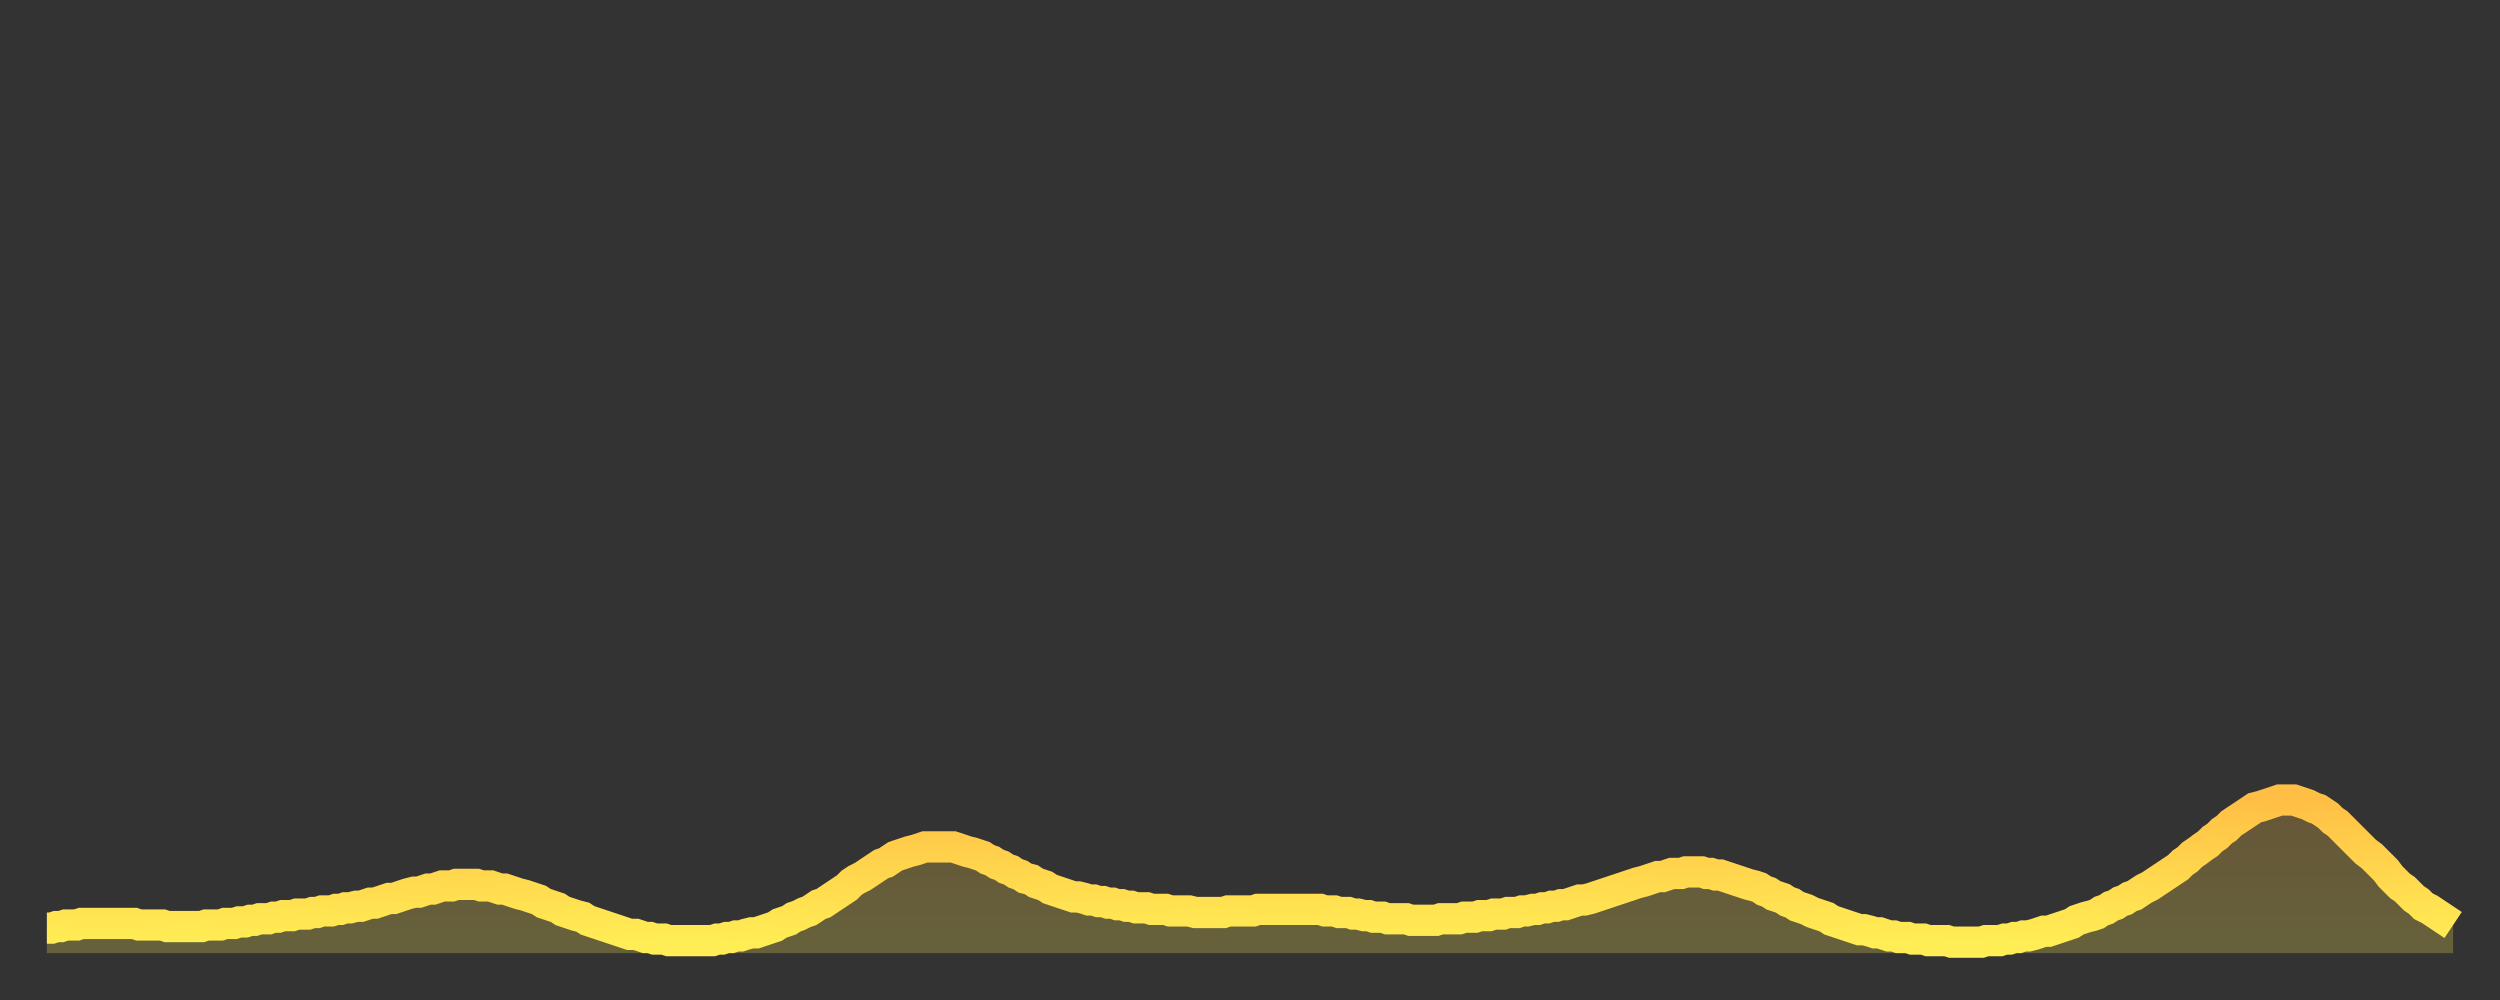
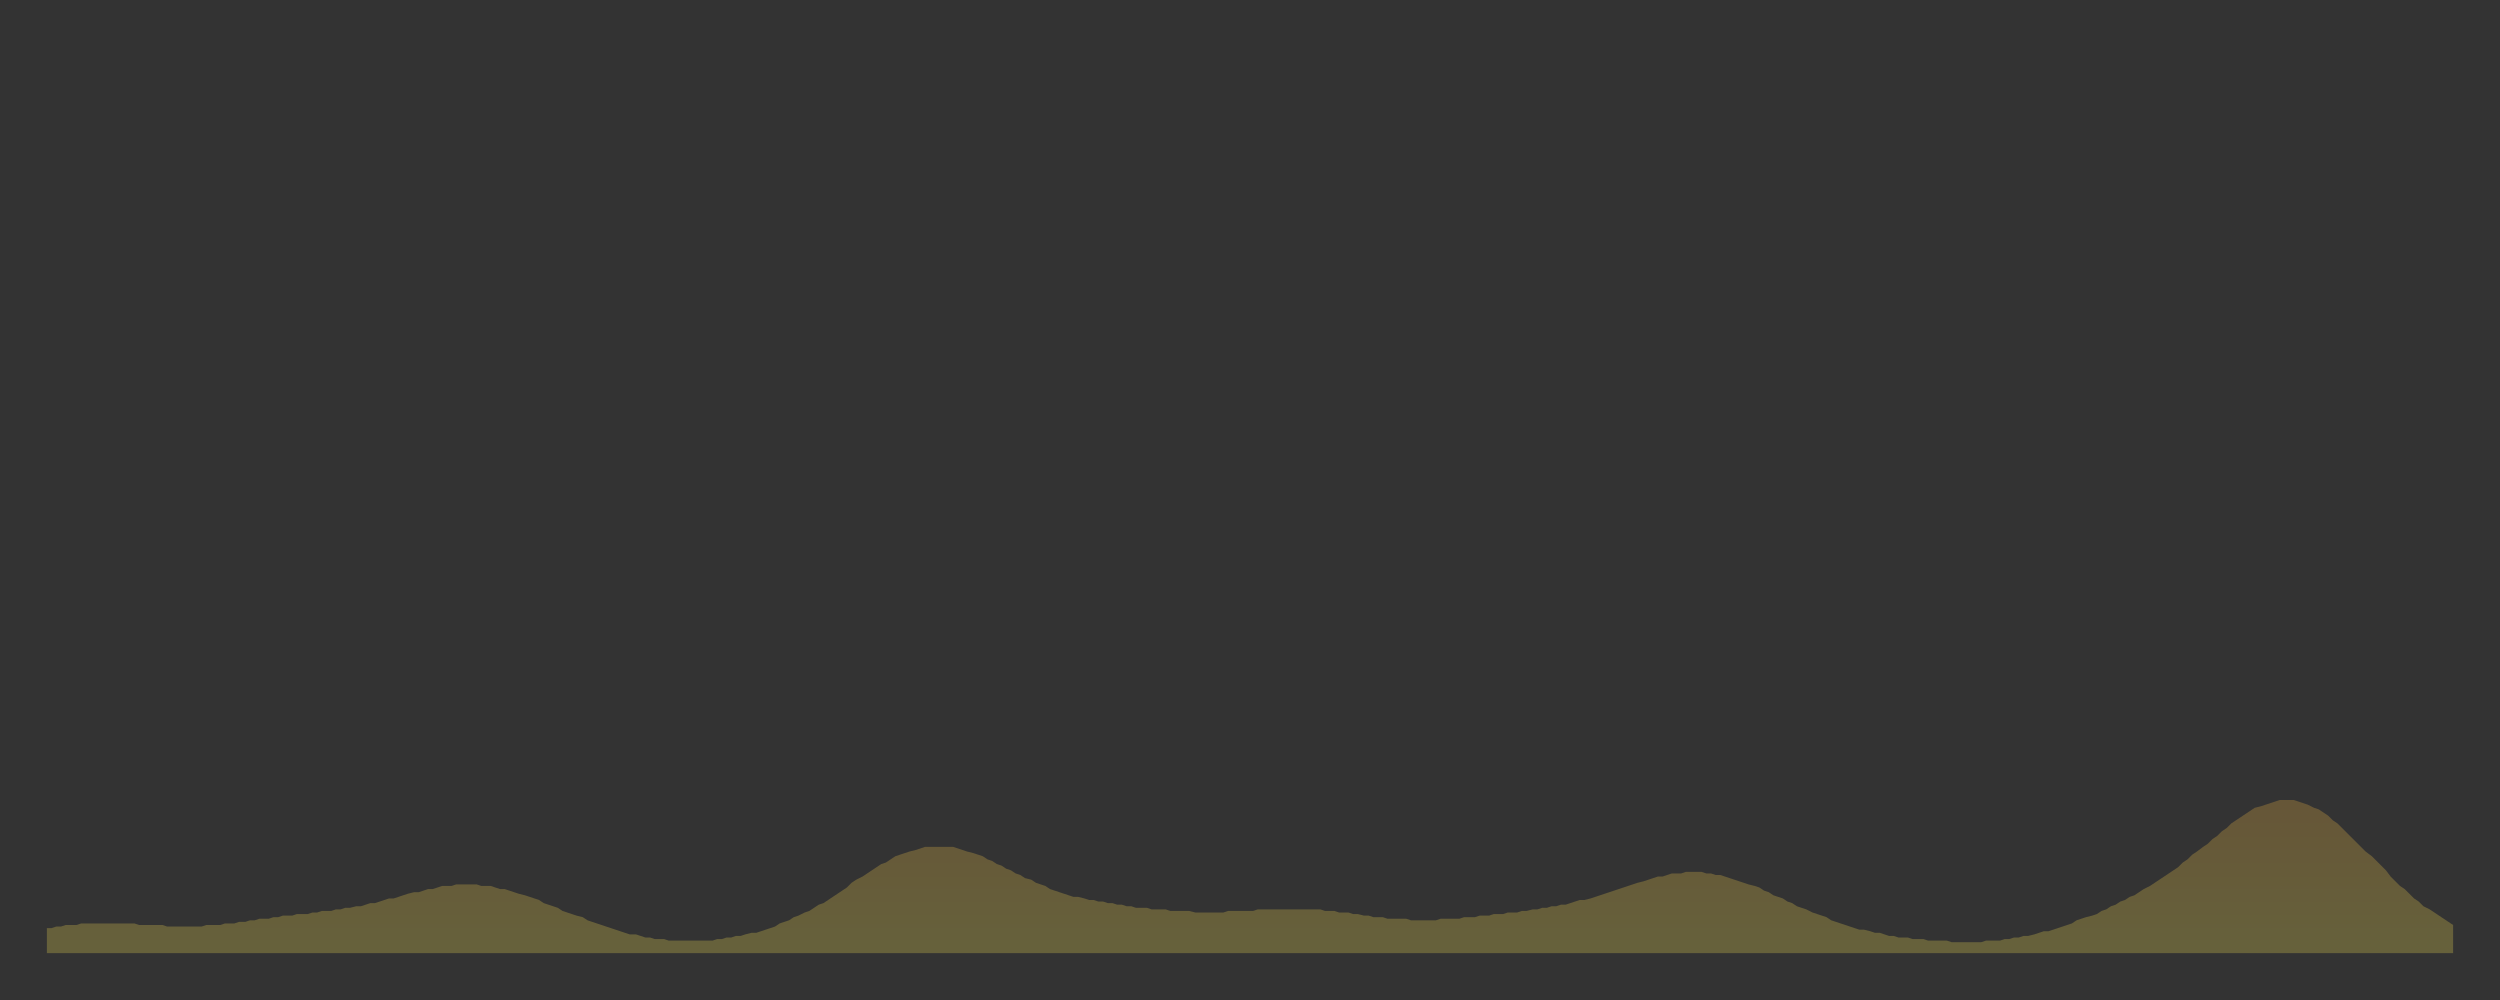
<svg xmlns="http://www.w3.org/2000/svg" baseProfile="full" height="64" version="1.1" width="160">
  <rect width="100%" height="100%" fill="#333333" stroke="none" />
  <defs>
    <linearGradient id="id47264" x1="0" x2="0" y1="0" y2="1">
      <stop offset="0%" stop-color="#ffbf45" />
      <stop offset="50%" stop-color="#ffd64d" />
      <stop offset="100%" stop-color="#ffee55" />
    </linearGradient>
  </defs>
  <g transform="translate(3,3)">
    <g>
-       <path d="M 0.0 56.4 L 0.3 56.4 0.6 56.3 0.9 56.3 1.2 56.2 1.5 56.2 1.9 56.2 2.2 56.1 2.5 56.1 2.8 56.1 3.1 56.1 3.4 56.1 3.7 56.1 4.0 56.1 4.3 56.1 4.6 56.1 4.9 56.1 5.2 56.1 5.6 56.1 5.9 56.2 6.2 56.2 6.5 56.2 6.8 56.2 7.1 56.2 7.4 56.2 7.7 56.3 8.0 56.3 8.3 56.3 8.6 56.3 8.9 56.3 9.3 56.3 9.6 56.3 9.9 56.3 10.2 56.2 10.5 56.2 10.8 56.2 11.1 56.2 11.4 56.1 11.7 56.1 12.0 56.1 12.3 56.0 12.7 56.0 13.0 55.9 13.3 55.9 13.6 55.8 13.9 55.8 14.2 55.8 14.5 55.7 14.8 55.7 15.1 55.6 15.4 55.6 15.7 55.6 16.0 55.5 16.4 55.5 16.7 55.5 17.0 55.4 17.3 55.4 17.6 55.3 17.9 55.3 18.2 55.3 18.5 55.2 18.8 55.2 19.1 55.1 19.4 55.1 19.8 55.0 20.1 55.0 20.4 54.9 20.7 54.8 21.0 54.8 21.3 54.7 21.6 54.6 21.9 54.5 22.2 54.5 22.5 54.4 22.8 54.3 23.1 54.2 23.5 54.1 23.8 54.1 24.1 54.0 24.4 53.9 24.7 53.9 25.0 53.8 25.3 53.7 25.6 53.7 25.9 53.7 26.2 53.6 26.5 53.6 26.8 53.6 27.2 53.6 27.5 53.6 27.8 53.7 28.1 53.7 28.4 53.7 28.7 53.8 29.0 53.9 29.3 53.9 29.6 54.0 29.9 54.1 30.2 54.2 30.6 54.3 30.9 54.4 31.2 54.5 31.5 54.6 31.8 54.8 32.1 54.9 32.4 55.0 32.7 55.1 33.0 55.3 33.3 55.4 33.6 55.5 33.9 55.6 34.3 55.7 34.6 55.9 34.9 56.0 35.2 56.1 35.5 56.2 35.8 56.3 36.1 56.4 36.4 56.5 36.7 56.6 37.0 56.7 37.3 56.8 37.7 56.8 38.0 56.9 38.3 57.0 38.6 57.0 38.9 57.1 39.2 57.1 39.5 57.1 39.8 57.2 40.1 57.2 40.4 57.2 40.7 57.2 41.0 57.2 41.4 57.2 41.7 57.2 42.0 57.2 42.3 57.2 42.6 57.2 42.9 57.1 43.2 57.1 43.5 57.0 43.8 57.0 44.1 56.9 44.4 56.9 44.7 56.8 45.1 56.7 45.4 56.7 45.7 56.6 46.0 56.5 46.3 56.4 46.6 56.3 46.9 56.1 47.2 56.0 47.5 55.9 47.8 55.7 48.1 55.6 48.5 55.4 48.8 55.3 49.1 55.1 49.4 54.9 49.7 54.8 50.0 54.6 50.3 54.4 50.6 54.2 50.9 54.0 51.2 53.8 51.5 53.5 51.8 53.3 52.2 53.1 52.5 52.9 52.8 52.7 53.1 52.5 53.4 52.3 53.7 52.2 54.0 52.0 54.3 51.8 54.6 51.7 54.9 51.6 55.2 51.5 55.6 51.4 55.9 51.3 56.2 51.2 56.5 51.2 56.8 51.2 57.1 51.2 57.4 51.2 57.7 51.2 58.0 51.2 58.3 51.3 58.6 51.4 58.9 51.5 59.3 51.6 59.6 51.7 59.9 51.8 60.2 52.0 60.5 52.1 60.8 52.3 61.1 52.4 61.4 52.6 61.7 52.7 62.0 52.9 62.3 53.0 62.6 53.2 63.0 53.3 63.3 53.5 63.6 53.6 63.9 53.7 64.2 53.9 64.5 54.0 64.8 54.1 65.1 54.2 65.4 54.3 65.7 54.4 66.0 54.4 66.4 54.5 66.7 54.6 67.0 54.6 67.3 54.7 67.6 54.7 67.9 54.8 68.2 54.8 68.5 54.9 68.8 54.9 69.1 55.0 69.4 55.0 69.7 55.1 70.1 55.1 70.4 55.1 70.7 55.2 71.0 55.2 71.3 55.2 71.6 55.2 71.9 55.3 72.2 55.3 72.5 55.3 72.8 55.3 73.1 55.3 73.5 55.4 73.8 55.4 74.1 55.4 74.4 55.4 74.7 55.4 75.0 55.4 75.3 55.4 75.6 55.3 75.9 55.3 76.2 55.3 76.5 55.3 76.8 55.3 77.2 55.3 77.5 55.2 77.8 55.2 78.1 55.2 78.4 55.2 78.7 55.2 79.0 55.2 79.3 55.2 79.6 55.2 79.9 55.2 80.2 55.2 80.5 55.2 80.9 55.2 81.2 55.2 81.5 55.2 81.8 55.3 82.1 55.3 82.4 55.3 82.7 55.4 83.0 55.4 83.3 55.4 83.6 55.5 83.9 55.5 84.3 55.6 84.6 55.6 84.9 55.7 85.2 55.7 85.5 55.7 85.8 55.8 86.1 55.8 86.4 55.8 86.7 55.8 87.0 55.8 87.3 55.9 87.6 55.9 88.0 55.9 88.3 55.9 88.6 55.9 88.9 55.9 89.2 55.8 89.5 55.8 89.8 55.8 90.1 55.8 90.4 55.8 90.7 55.7 91.0 55.7 91.4 55.7 91.7 55.6 92.0 55.6 92.3 55.6 92.6 55.5 92.9 55.5 93.2 55.5 93.5 55.4 93.8 55.4 94.1 55.4 94.4 55.3 94.7 55.3 95.1 55.2 95.4 55.2 95.7 55.1 96.0 55.1 96.3 55.0 96.6 55.0 96.9 54.9 97.2 54.9 97.5 54.8 97.8 54.7 98.1 54.6 98.4 54.6 98.8 54.5 99.1 54.4 99.4 54.3 99.7 54.2 100.0 54.1 100.3 54.0 100.6 53.9 100.9 53.8 101.2 53.7 101.5 53.6 101.8 53.5 102.2 53.4 102.5 53.3 102.8 53.2 103.1 53.1 103.4 53.1 103.7 53.0 104.0 52.9 104.3 52.9 104.6 52.9 104.9 52.8 105.2 52.8 105.5 52.8 105.9 52.8 106.2 52.9 106.5 52.9 106.8 53.0 107.1 53.0 107.4 53.1 107.7 53.2 108.0 53.3 108.3 53.4 108.6 53.5 108.9 53.6 109.3 53.7 109.6 53.8 109.9 54.0 110.2 54.1 110.5 54.3 110.8 54.4 111.1 54.5 111.4 54.7 111.7 54.8 112.0 55.0 112.3 55.1 112.6 55.2 113.0 55.4 113.3 55.5 113.6 55.6 113.9 55.7 114.2 55.9 114.5 56.0 114.8 56.1 115.1 56.2 115.4 56.3 115.7 56.4 116.0 56.5 116.3 56.5 116.7 56.6 117.0 56.7 117.3 56.7 117.6 56.8 117.9 56.9 118.2 56.9 118.5 57.0 118.8 57.0 119.1 57.0 119.4 57.1 119.7 57.1 120.1 57.1 120.4 57.2 120.7 57.2 121.0 57.2 121.3 57.2 121.6 57.2 121.9 57.3 122.2 57.3 122.5 57.3 122.8 57.3 123.1 57.3 123.4 57.3 123.8 57.3 124.1 57.2 124.4 57.2 124.7 57.2 125.0 57.2 125.3 57.1 125.6 57.1 125.9 57.0 126.2 57.0 126.5 56.9 126.8 56.9 127.2 56.8 127.5 56.7 127.8 56.6 128.1 56.6 128.4 56.5 128.7 56.4 129.0 56.3 129.3 56.2 129.6 56.1 129.9 55.9 130.2 55.8 130.5 55.7 130.9 55.6 131.2 55.5 131.5 55.3 131.8 55.2 132.1 55.0 132.4 54.9 132.7 54.7 133.0 54.6 133.3 54.4 133.6 54.3 133.9 54.1 134.2 53.9 134.6 53.7 134.9 53.5 135.2 53.3 135.5 53.1 135.8 52.9 136.1 52.7 136.4 52.5 136.7 52.2 137.0 52.0 137.3 51.7 137.6 51.5 138.0 51.2 138.3 51.0 138.6 50.7 138.9 50.5 139.2 50.2 139.5 50.0 139.8 49.7 140.1 49.5 140.4 49.3 140.7 49.1 141.0 48.9 141.3 48.7 141.7 48.6 142.0 48.5 142.3 48.4 142.6 48.3 142.9 48.2 143.2 48.2 143.5 48.2 143.8 48.2 144.1 48.3 144.4 48.4 144.7 48.5 145.1 48.7 145.4 48.8 145.7 49.0 146.0 49.2 146.3 49.5 146.6 49.7 146.9 50.0 147.2 50.3 147.5 50.6 147.8 50.9 148.1 51.2 148.4 51.5 148.8 51.8 149.1 52.1 149.4 52.4 149.7 52.7 150.0 53.1 150.3 53.4 150.6 53.7 150.9 53.9 151.2 54.2 151.5 54.5 151.8 54.7 152.1 55.0 152.5 55.2 152.8 55.4 153.1 55.6 153.4 55.8 153.7 56.0 154.0 56.2" fill="none" id="graph-curve" opacity="1" stroke="url(#id47264)" stroke-width="2" />
      <path d="M 0 58 L 0.0 56.4 0.3 56.4 0.6 56.3 0.9 56.3 1.2 56.2 1.5 56.2 1.9 56.2 2.2 56.1 2.5 56.1 2.8 56.1 3.1 56.1 3.4 56.1 3.7 56.1 4.0 56.1 4.3 56.1 4.6 56.1 4.9 56.1 5.2 56.1 5.6 56.1 5.9 56.2 6.2 56.2 6.5 56.2 6.8 56.2 7.1 56.2 7.4 56.2 7.7 56.3 8.0 56.3 8.3 56.3 8.6 56.3 8.9 56.3 9.3 56.3 9.6 56.3 9.9 56.3 10.2 56.2 10.5 56.2 10.8 56.2 11.1 56.2 11.4 56.1 11.7 56.1 12.0 56.1 12.3 56.0 12.7 56.0 13.0 55.9 13.3 55.9 13.6 55.8 13.9 55.8 14.2 55.8 14.5 55.7 14.8 55.7 15.1 55.6 15.4 55.6 15.7 55.6 16.0 55.5 16.4 55.5 16.7 55.5 17.0 55.4 17.3 55.4 17.6 55.3 17.9 55.3 18.2 55.3 18.5 55.2 18.8 55.2 19.1 55.1 19.4 55.1 19.8 55.0 20.1 55.0 20.4 54.9 20.7 54.8 21.0 54.8 21.3 54.7 21.6 54.6 21.9 54.5 22.2 54.5 22.5 54.4 22.8 54.3 23.1 54.2 23.5 54.1 23.8 54.1 24.1 54.0 24.4 53.9 24.7 53.9 25.0 53.8 25.3 53.7 25.6 53.7 25.9 53.7 26.2 53.6 26.5 53.6 26.8 53.6 27.2 53.6 27.5 53.6 27.8 53.7 28.1 53.7 28.4 53.7 28.7 53.8 29.0 53.9 29.3 53.9 29.6 54.0 29.9 54.1 30.2 54.2 30.6 54.3 30.9 54.4 31.2 54.5 31.5 54.6 31.8 54.8 32.1 54.9 32.4 55.0 32.7 55.1 33.0 55.3 33.3 55.4 33.6 55.5 33.9 55.6 34.3 55.7 34.6 55.9 34.9 56.0 35.2 56.1 35.5 56.2 35.8 56.3 36.1 56.4 36.4 56.5 36.7 56.6 37.0 56.7 37.3 56.8 37.7 56.8 38.0 56.9 38.3 57.0 38.6 57.0 38.9 57.1 39.2 57.1 39.5 57.1 39.8 57.2 40.1 57.2 40.4 57.2 40.7 57.2 41.0 57.2 41.4 57.2 41.7 57.2 42.0 57.2 42.3 57.2 42.6 57.2 42.9 57.1 43.2 57.1 43.5 57.0 43.8 57.0 44.1 56.9 44.4 56.9 44.7 56.8 45.1 56.7 45.4 56.7 45.7 56.6 46.0 56.5 46.3 56.4 46.6 56.3 46.9 56.1 47.2 56.0 47.5 55.9 47.8 55.7 48.1 55.6 48.5 55.4 48.8 55.3 49.1 55.1 49.4 54.9 49.7 54.8 50.0 54.6 50.3 54.4 50.6 54.2 50.9 54.0 51.2 53.8 51.5 53.5 51.8 53.3 52.2 53.1 52.5 52.9 52.8 52.7 53.1 52.5 53.4 52.3 53.7 52.2 54.0 52.0 54.3 51.8 54.6 51.7 54.9 51.6 55.2 51.5 55.6 51.4 55.9 51.3 56.2 51.2 56.5 51.2 56.8 51.2 57.1 51.2 57.4 51.2 57.7 51.2 58.0 51.2 58.3 51.3 58.6 51.4 58.9 51.5 59.3 51.6 59.6 51.7 59.9 51.8 60.2 52.0 60.5 52.1 60.8 52.3 61.1 52.4 61.4 52.6 61.7 52.7 62.0 52.9 62.3 53.0 62.6 53.2 63.0 53.3 63.3 53.5 63.6 53.6 63.9 53.7 64.2 53.9 64.5 54.0 64.8 54.1 65.1 54.2 65.4 54.3 65.7 54.4 66.0 54.4 66.4 54.5 66.7 54.6 67.0 54.6 67.3 54.7 67.6 54.7 67.9 54.8 68.2 54.8 68.5 54.9 68.8 54.9 69.1 55.0 69.4 55.0 69.7 55.1 70.1 55.1 70.4 55.1 70.7 55.2 71.0 55.2 71.3 55.2 71.6 55.2 71.9 55.3 72.2 55.3 72.5 55.3 72.8 55.3 73.1 55.3 73.5 55.4 73.8 55.4 74.1 55.4 74.4 55.4 74.7 55.4 75.0 55.4 75.3 55.4 75.6 55.3 75.9 55.3 76.2 55.3 76.5 55.3 76.8 55.3 77.2 55.3 77.5 55.2 77.8 55.2 78.1 55.2 78.4 55.2 78.7 55.2 79.0 55.2 79.3 55.2 79.6 55.2 79.9 55.2 80.2 55.2 80.5 55.2 80.9 55.2 81.2 55.2 81.5 55.2 81.8 55.3 82.1 55.3 82.4 55.3 82.7 55.4 83.0 55.4 83.3 55.4 83.6 55.5 83.9 55.5 84.3 55.6 84.6 55.6 84.9 55.7 85.2 55.7 85.5 55.7 85.8 55.8 86.1 55.8 86.4 55.8 86.7 55.8 87.0 55.8 87.3 55.9 87.6 55.9 88.0 55.9 88.3 55.9 88.6 55.9 88.9 55.9 89.2 55.8 89.5 55.8 89.8 55.8 90.1 55.8 90.4 55.8 90.7 55.7 91.0 55.7 91.4 55.7 91.7 55.6 92.0 55.6 92.3 55.6 92.6 55.5 92.9 55.5 93.2 55.5 93.5 55.4 93.8 55.4 94.1 55.4 94.4 55.3 94.7 55.3 95.1 55.2 95.4 55.2 95.7 55.1 96.0 55.1 96.3 55.0 96.6 55.0 96.9 54.9 97.2 54.9 97.5 54.8 97.8 54.7 98.1 54.6 98.4 54.6 98.8 54.5 99.1 54.4 99.4 54.3 99.7 54.2 100.0 54.1 100.3 54.0 100.6 53.9 100.9 53.8 101.2 53.7 101.5 53.6 101.8 53.5 102.2 53.4 102.5 53.3 102.8 53.2 103.1 53.1 103.4 53.1 103.7 53.0 104.0 52.9 104.3 52.9 104.6 52.9 104.9 52.8 105.2 52.8 105.5 52.8 105.9 52.8 106.2 52.9 106.5 52.9 106.8 53.0 107.1 53.0 107.4 53.1 107.7 53.2 108.0 53.3 108.3 53.4 108.6 53.5 108.9 53.6 109.3 53.7 109.6 53.8 109.9 54.0 110.2 54.1 110.5 54.3 110.8 54.4 111.1 54.5 111.4 54.7 111.7 54.8 112.0 55.0 112.3 55.1 112.6 55.2 113.0 55.4 113.3 55.5 113.6 55.6 113.9 55.7 114.2 55.9 114.5 56.0 114.8 56.1 115.1 56.2 115.4 56.3 115.7 56.4 116.0 56.5 116.3 56.5 116.7 56.6 117.0 56.7 117.3 56.7 117.6 56.8 117.9 56.9 118.2 56.9 118.5 57.0 118.8 57.0 119.1 57.0 119.4 57.1 119.7 57.1 120.1 57.1 120.4 57.2 120.7 57.2 121.0 57.2 121.3 57.2 121.6 57.2 121.9 57.3 122.2 57.3 122.5 57.3 122.8 57.3 123.1 57.3 123.4 57.3 123.8 57.3 124.1 57.2 124.4 57.2 124.7 57.2 125.0 57.2 125.3 57.1 125.6 57.1 125.9 57.0 126.2 57.0 126.5 56.9 126.8 56.9 127.2 56.8 127.5 56.7 127.8 56.6 128.1 56.6 128.4 56.5 128.7 56.4 129.0 56.3 129.3 56.2 129.6 56.1 129.9 55.9 130.2 55.8 130.5 55.7 130.9 55.6 131.2 55.5 131.5 55.3 131.8 55.2 132.1 55.0 132.4 54.9 132.7 54.7 133.0 54.6 133.3 54.4 133.6 54.3 133.9 54.1 134.2 53.9 134.6 53.7 134.9 53.5 135.2 53.3 135.5 53.1 135.8 52.9 136.1 52.7 136.4 52.5 136.7 52.2 137.0 52.0 137.3 51.7 137.6 51.5 138.0 51.2 138.3 51.0 138.6 50.7 138.9 50.5 139.2 50.2 139.5 50.0 139.8 49.7 140.1 49.5 140.4 49.3 140.7 49.1 141.0 48.9 141.3 48.7 141.7 48.6 142.0 48.5 142.3 48.4 142.6 48.3 142.9 48.2 143.2 48.2 143.5 48.2 143.8 48.2 144.1 48.3 144.4 48.4 144.7 48.5 145.1 48.7 145.4 48.8 145.7 49.0 146.0 49.2 146.3 49.5 146.6 49.7 146.9 50.0 147.2 50.3 147.5 50.6 147.8 50.9 148.1 51.2 148.4 51.5 148.8 51.8 149.1 52.1 149.4 52.4 149.7 52.7 150.0 53.1 150.3 53.4 150.6 53.7 150.9 53.9 151.2 54.2 151.5 54.5 151.8 54.7 152.1 55.0 152.5 55.2 152.8 55.4 153.1 55.6 153.4 55.8 153.7 56.0 154.0 56.2 154 58" fill="url(#id47264)" fill-opacity=".25" id="graph-shadow" />
    </g>
  </g>
</svg>